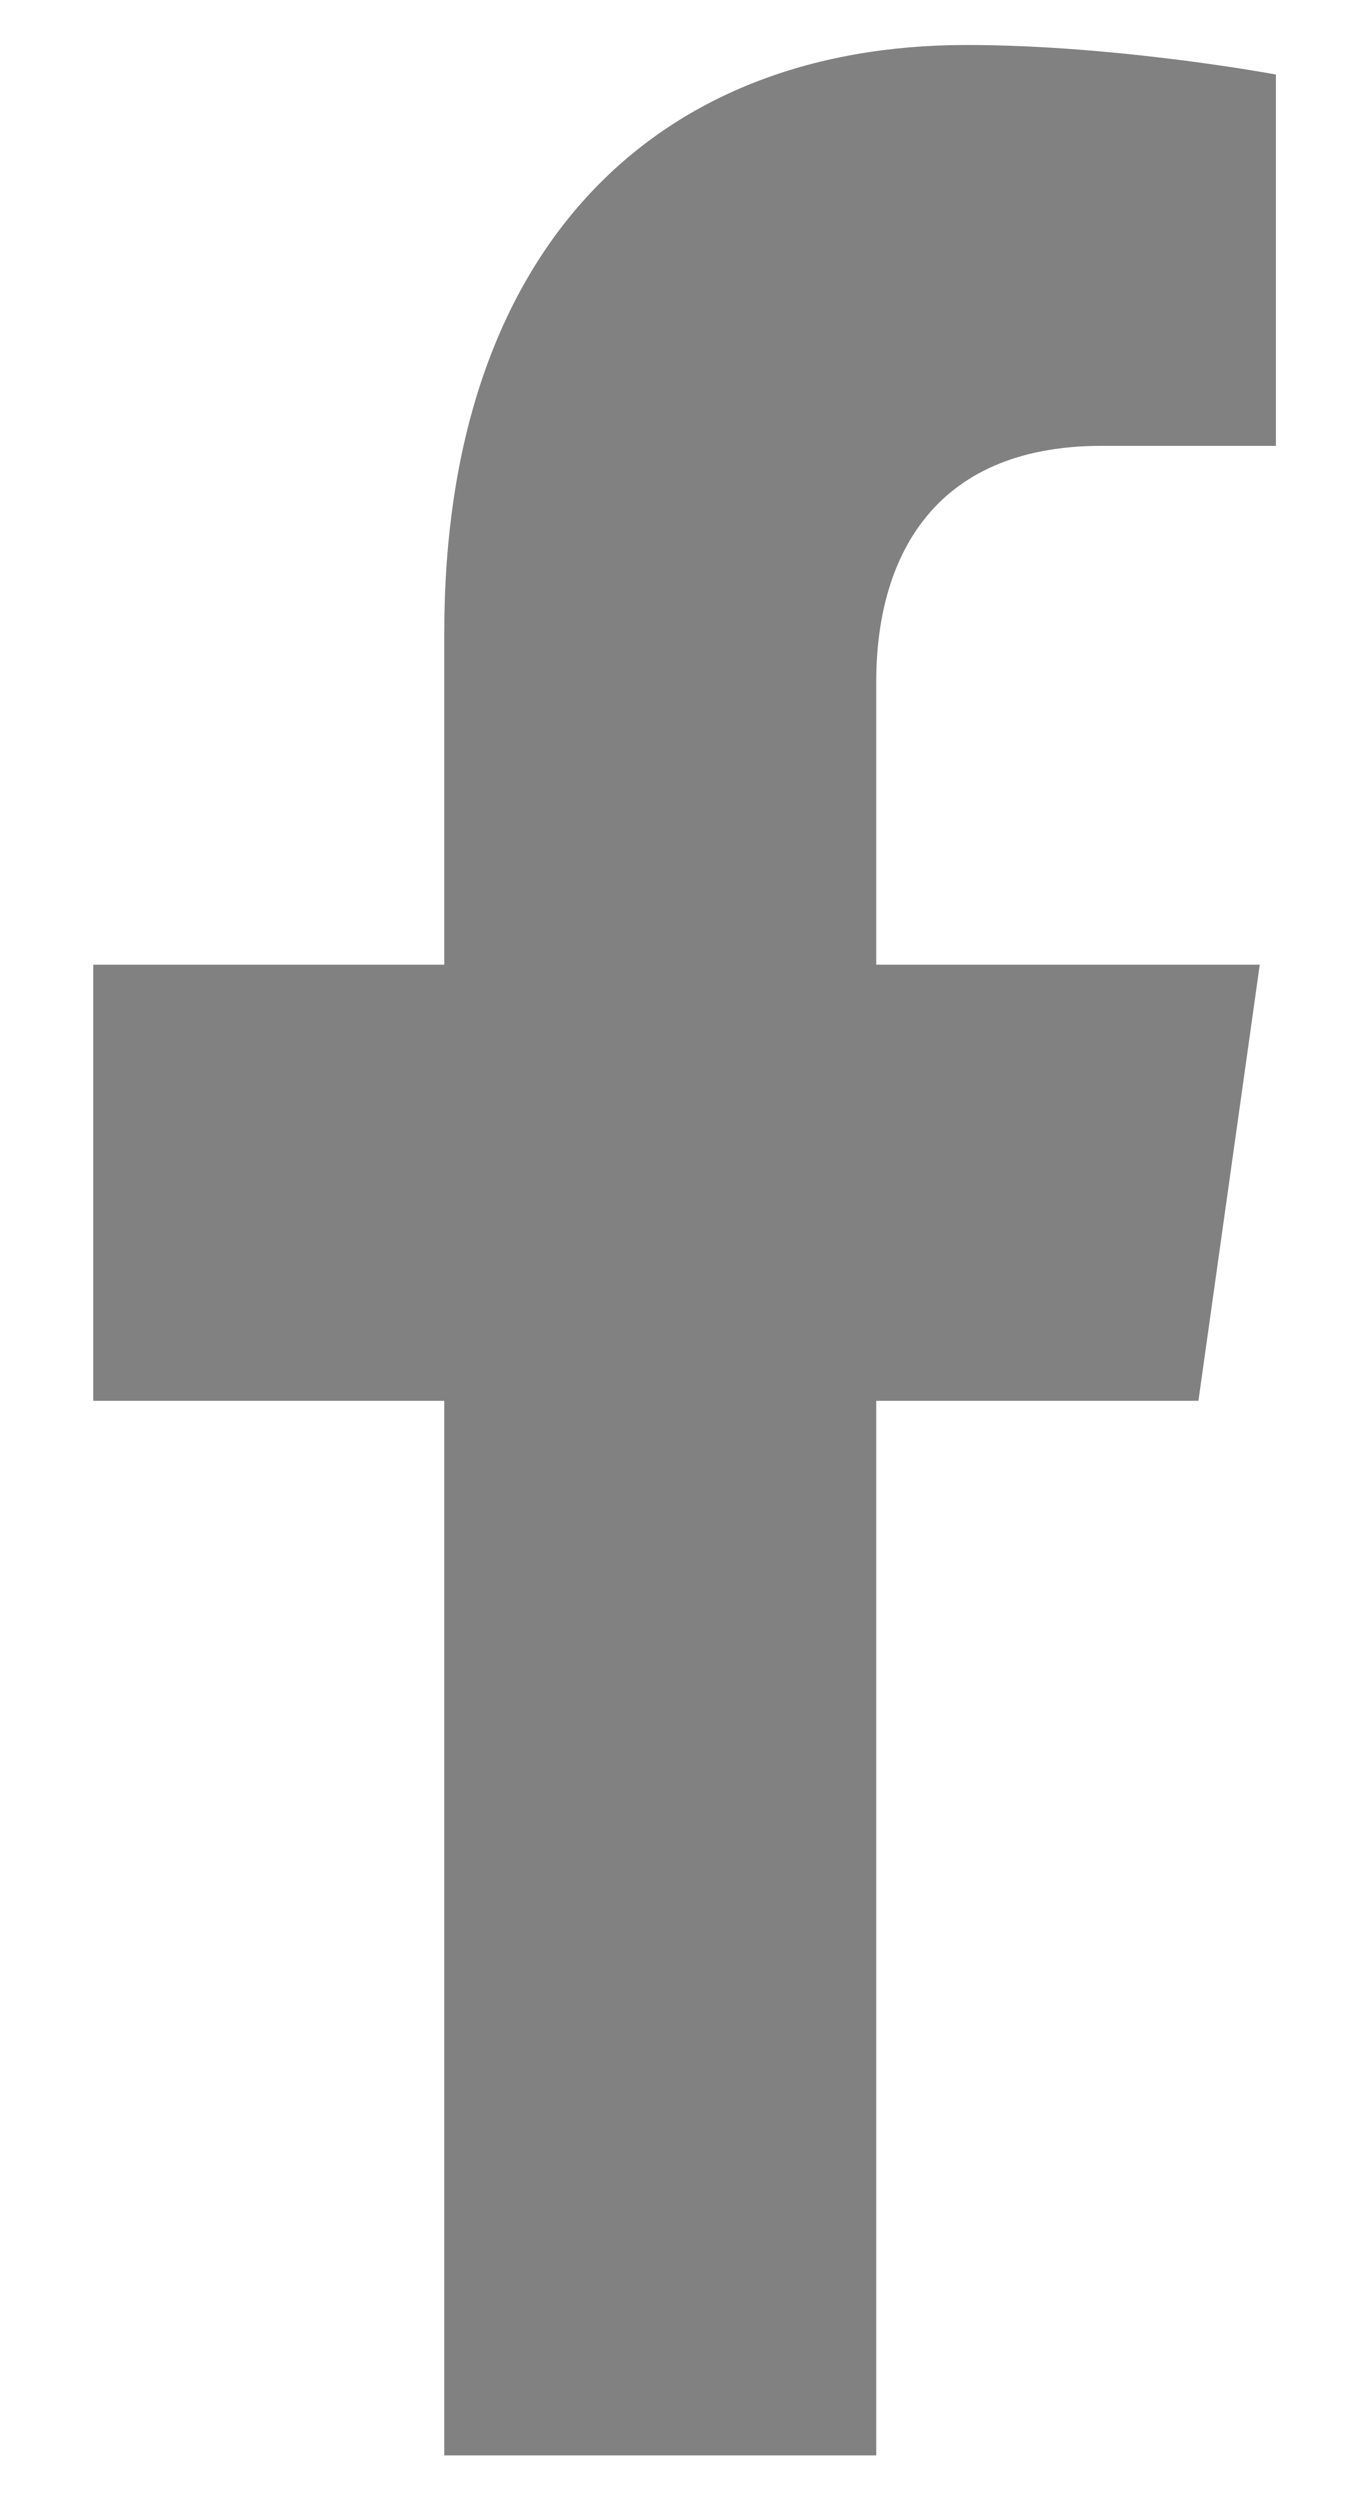
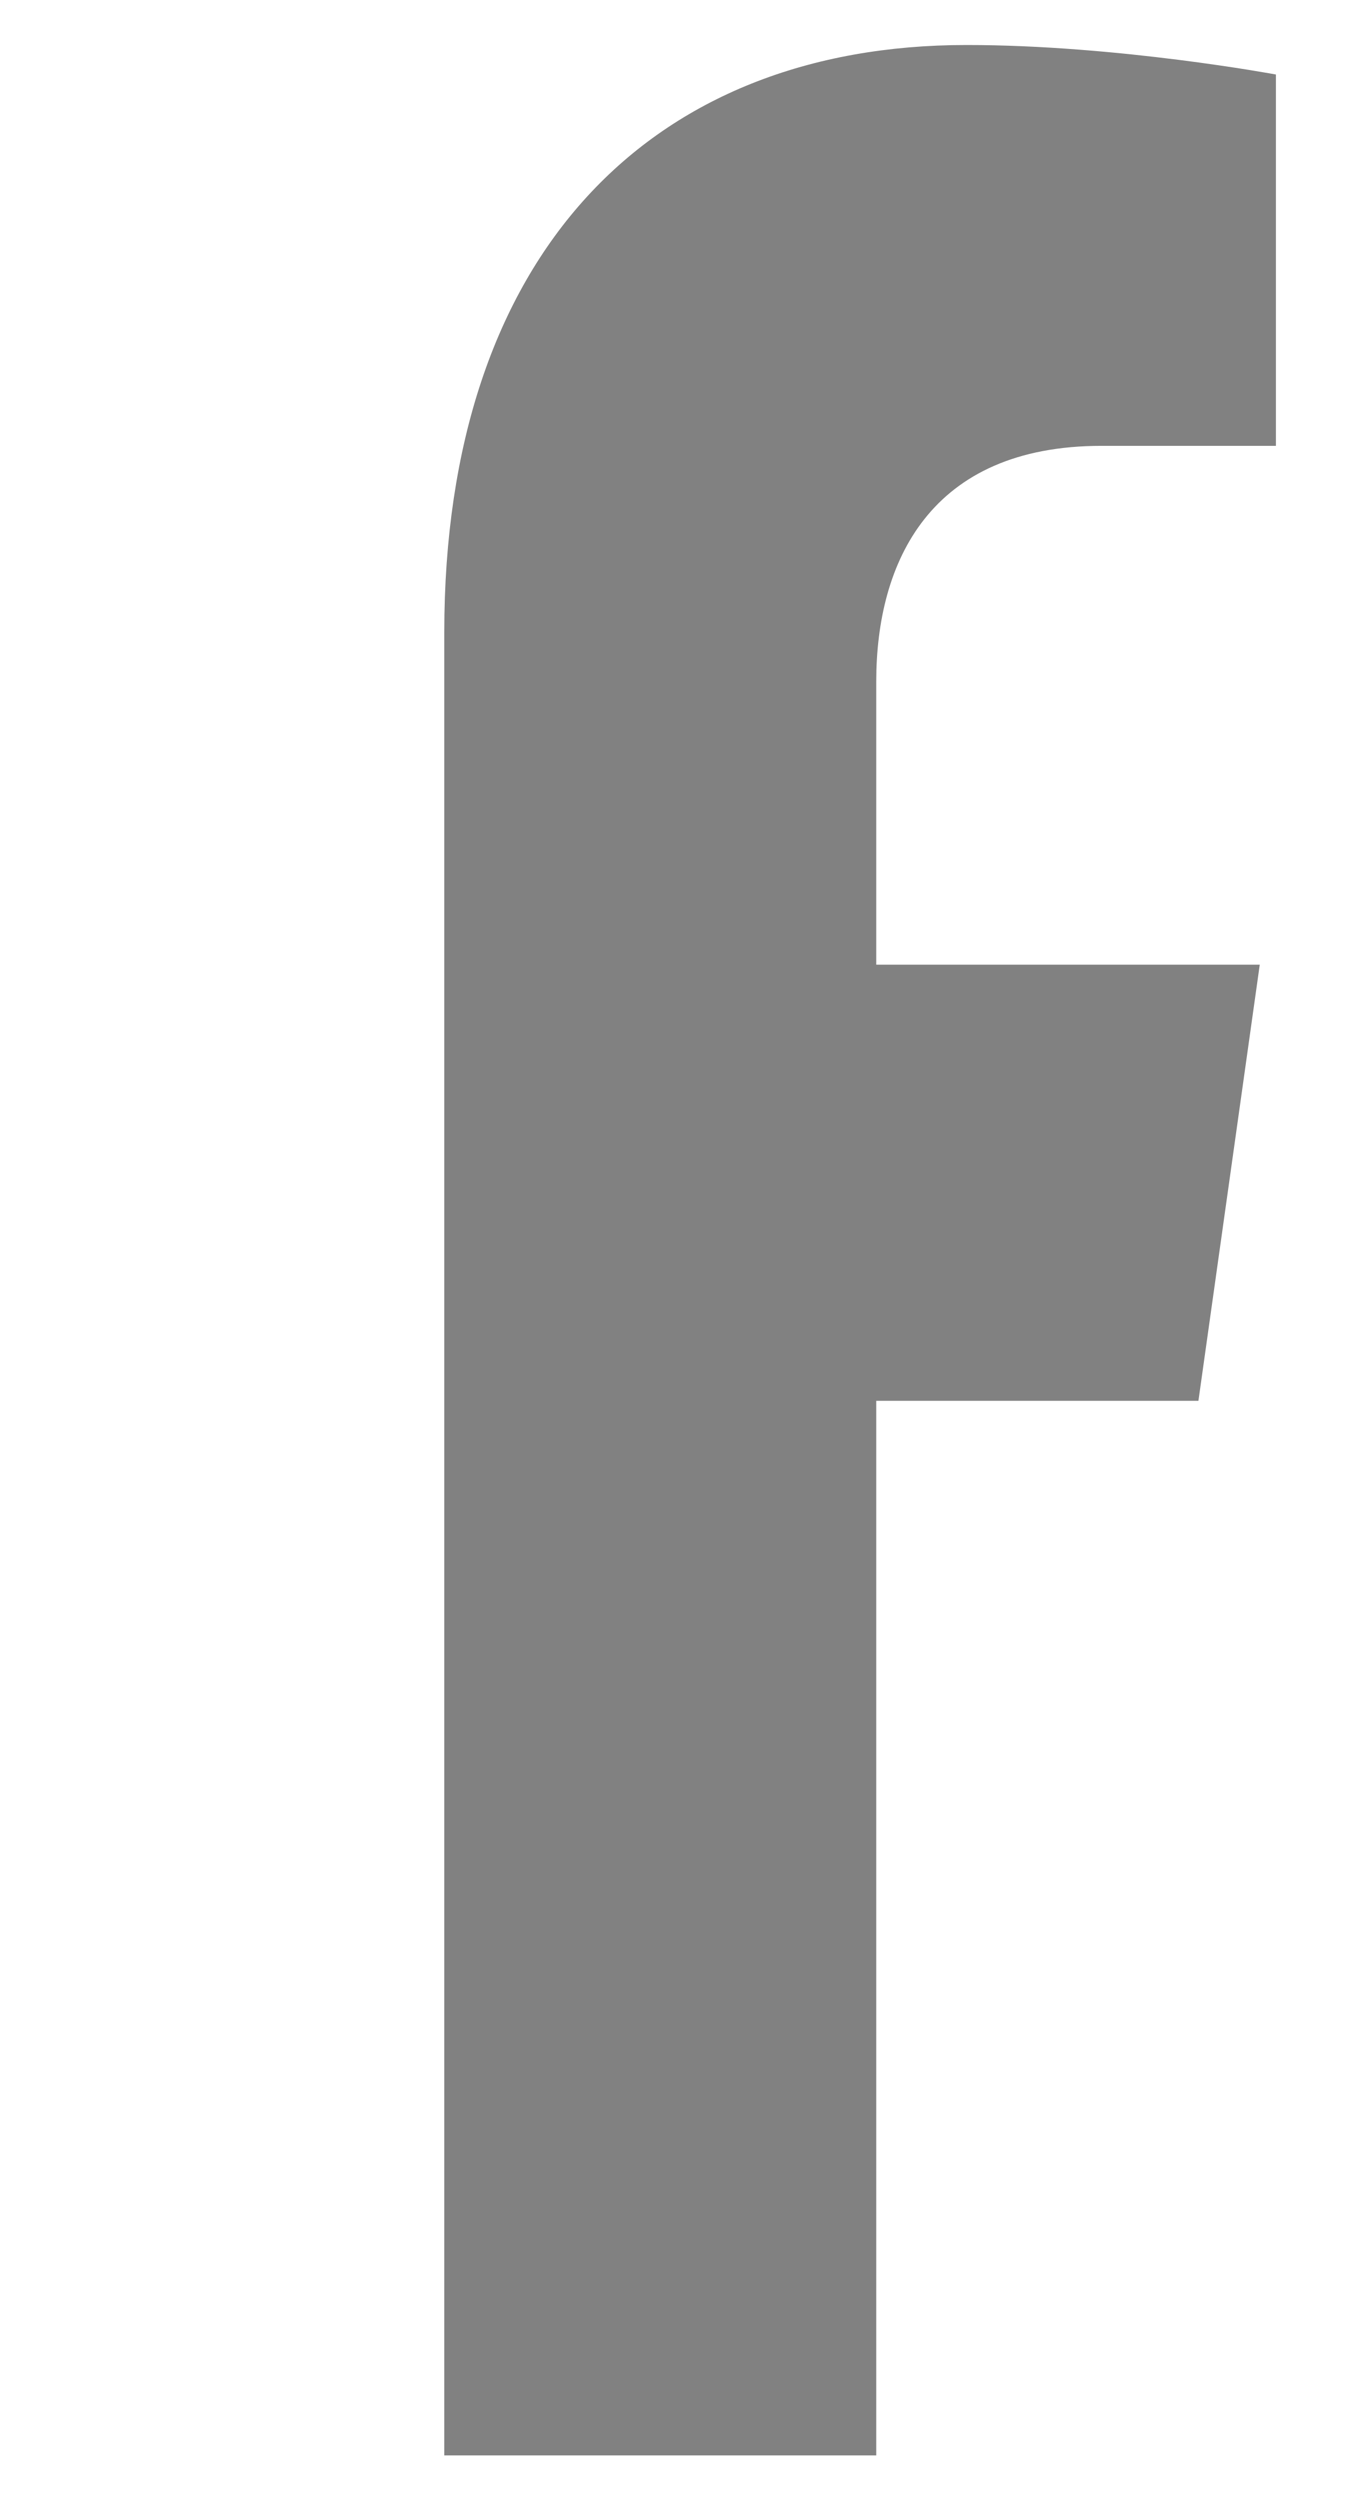
<svg xmlns="http://www.w3.org/2000/svg" width="14" height="26" viewBox="0 0 14 26" fill="none">
-   <path d="M12.465 14.569L13.103 10.033H9.114V7.088C9.114 5.847 9.672 4.637 11.458 4.637H13.271V0.775C13.271 0.775 11.626 0.468 10.052 0.468C6.768 0.468 4.621 2.641 4.621 6.575V10.033H0.97V14.569H4.621V25.537H9.114V14.569H12.465Z" fill="#818181" />
+   <path d="M12.465 14.569L13.103 10.033H9.114V7.088C9.114 5.847 9.672 4.637 11.458 4.637H13.271V0.775C13.271 0.775 11.626 0.468 10.052 0.468C6.768 0.468 4.621 2.641 4.621 6.575V10.033H0.97H4.621V25.537H9.114V14.569H12.465Z" fill="#818181" />
</svg>